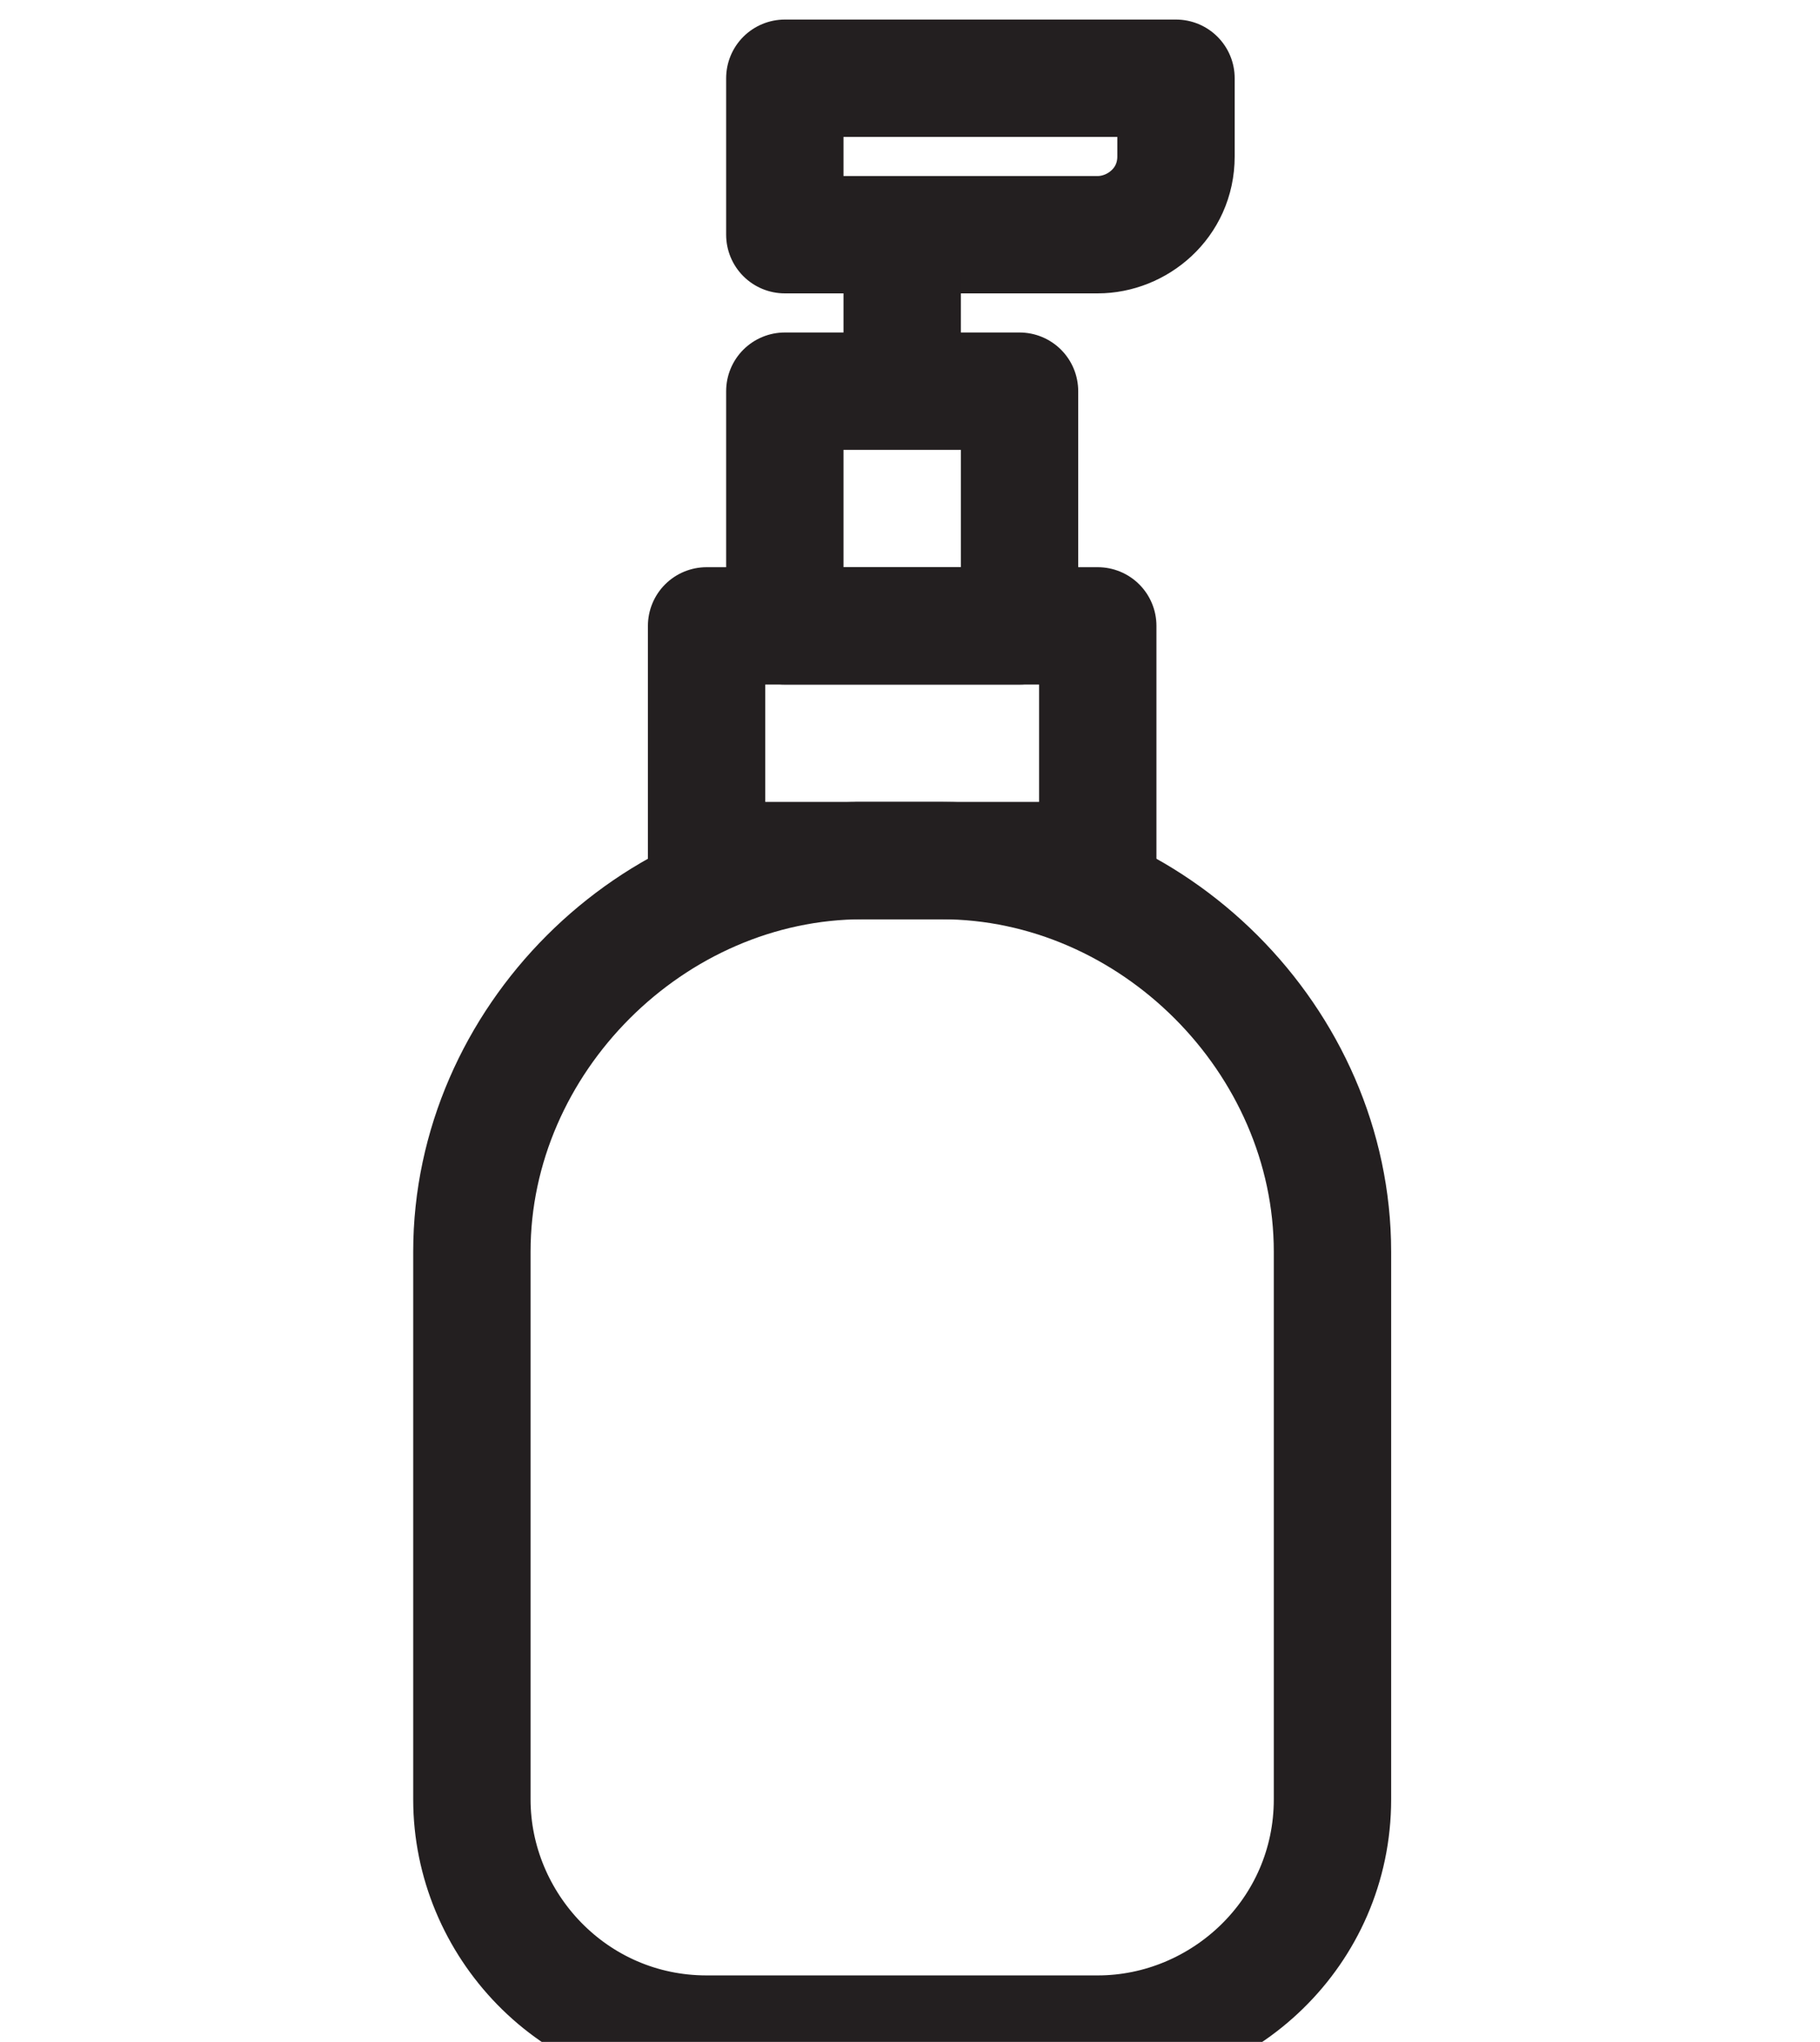
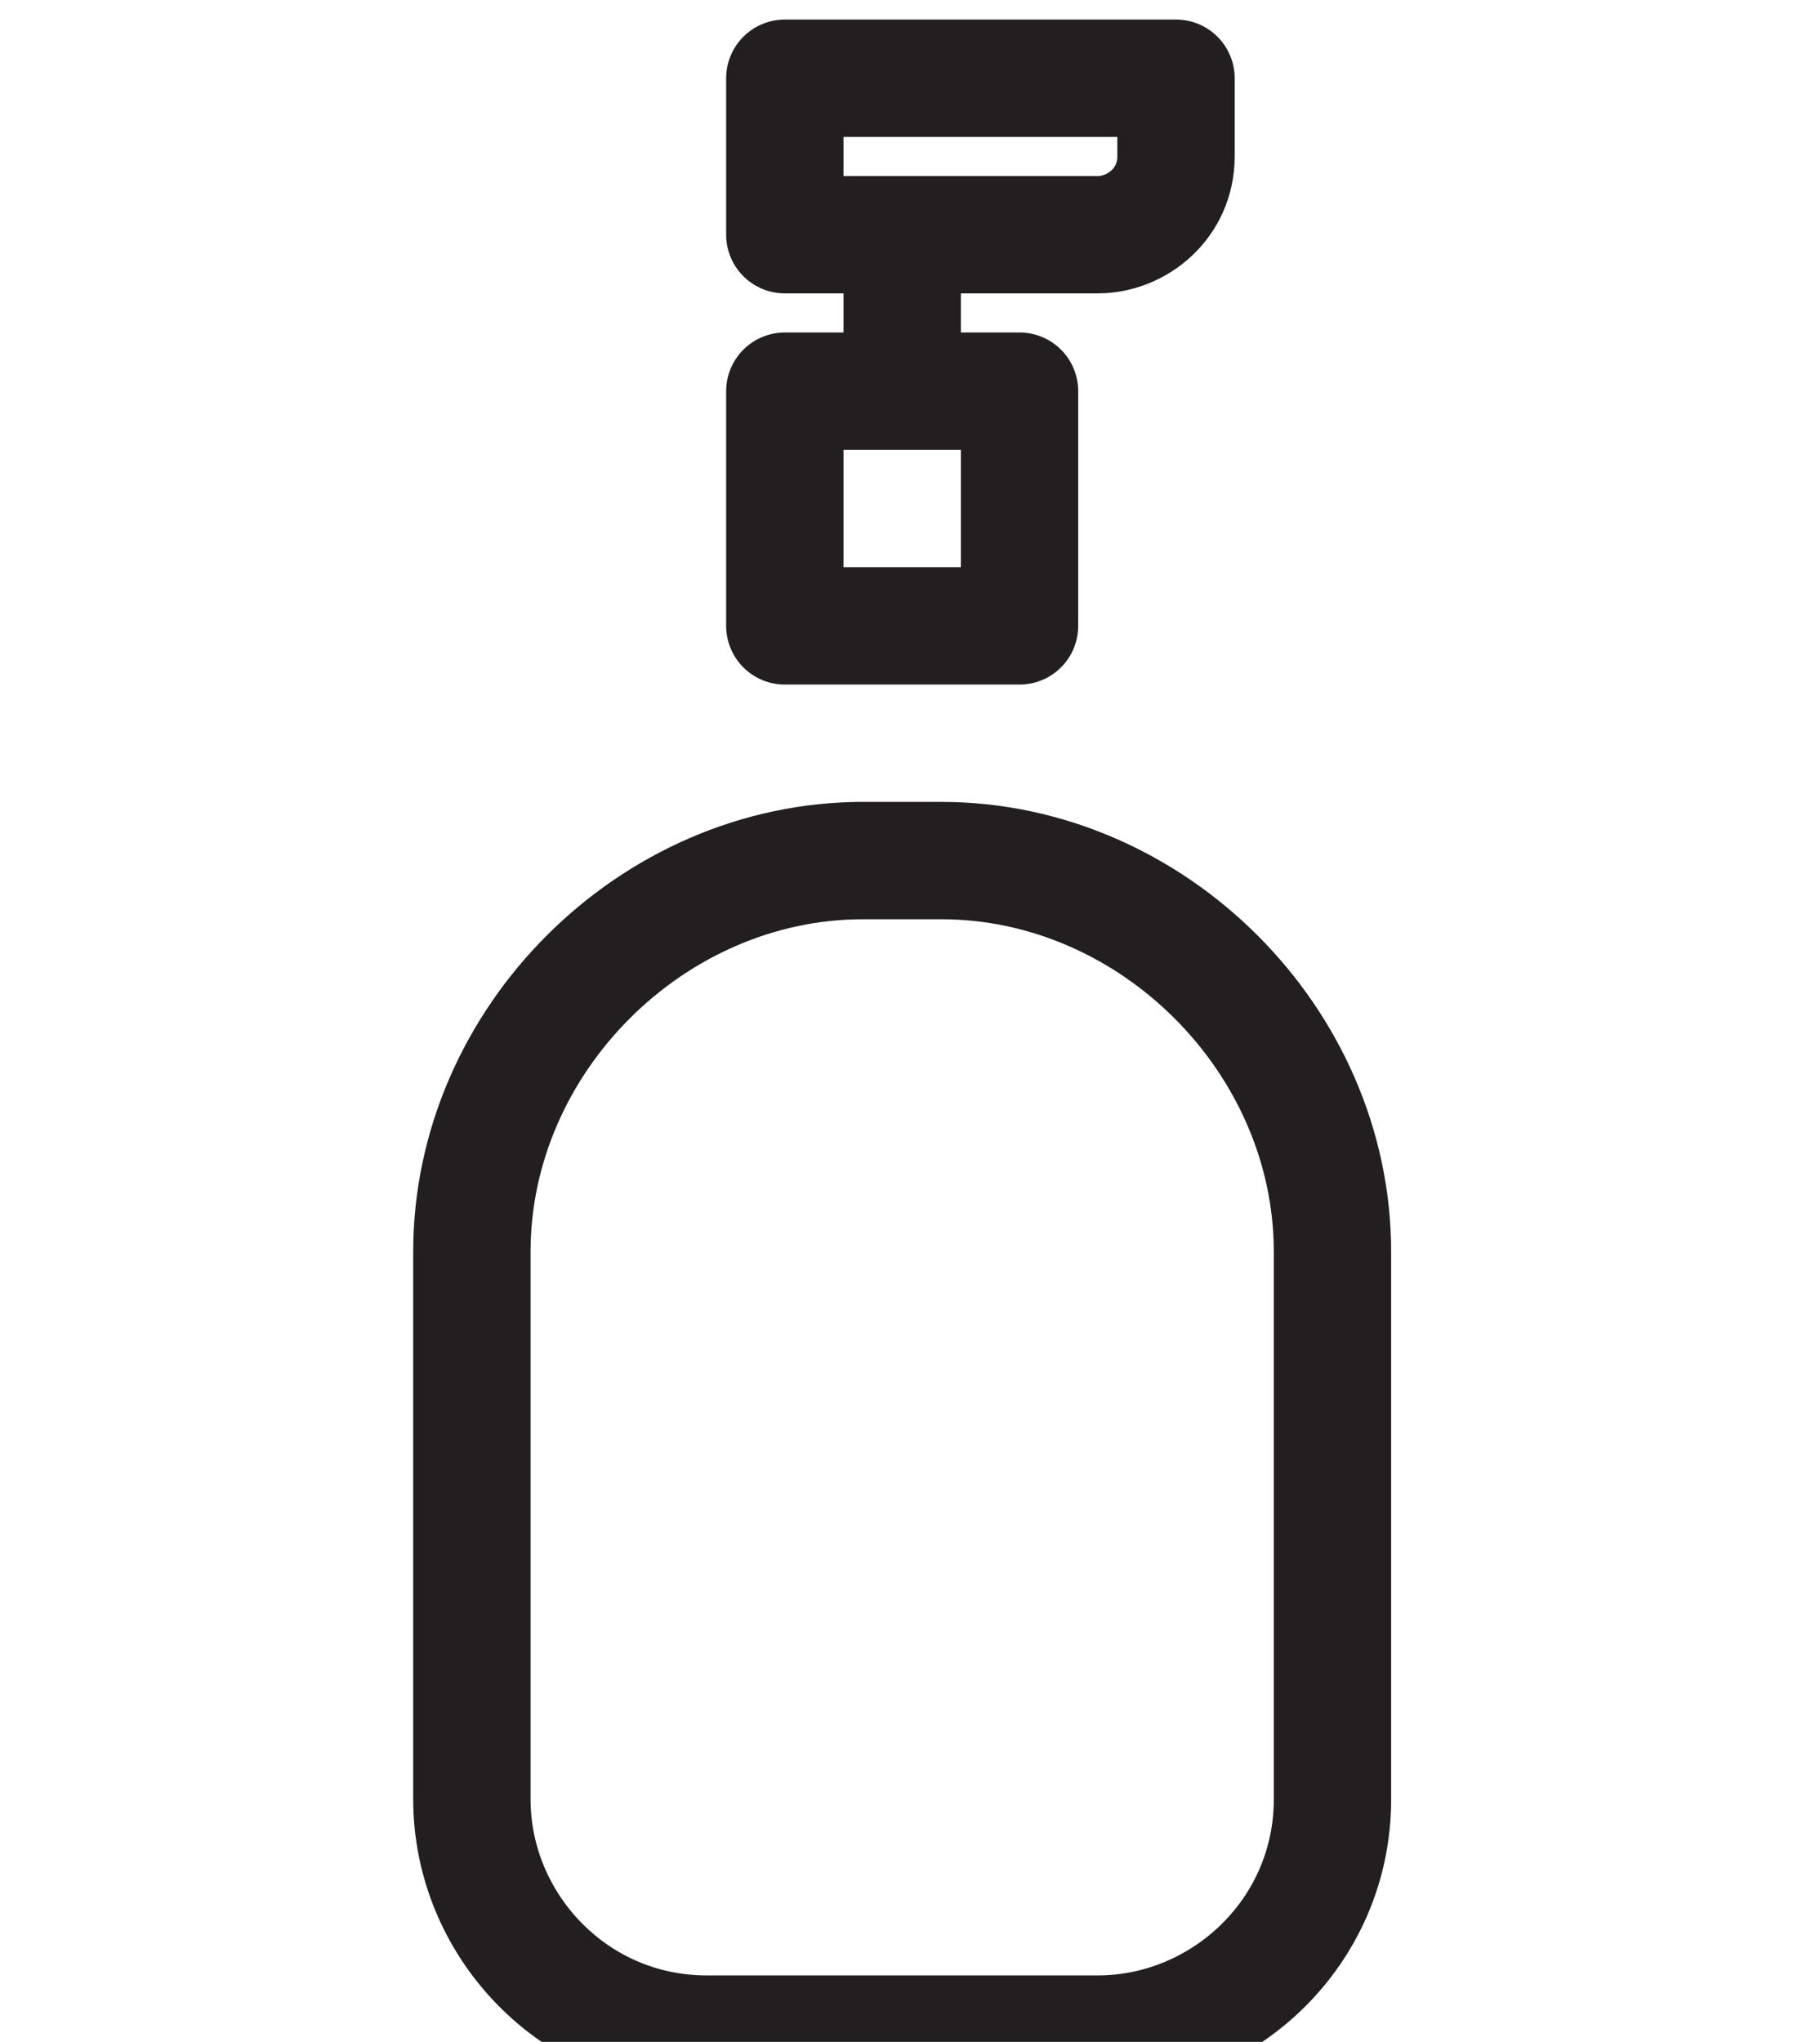
<svg xmlns="http://www.w3.org/2000/svg" id="Layer_1" width="8.2mm" height="9.2mm" version="1.1" viewBox="0 0 23.2 26.1">
  <defs>
    <style>
      .st0 {
        stroke-linecap: round;
      }

      .st0, .st1, .st2 {
        fill: none;
        stroke: #231f20;
        stroke-width: 1.5px;
      }

      .st0, .st2 {
        stroke-linejoin: round;
      }

      .st1 {
        stroke-miterlimit: 10;
      }
    </style>
  </defs>
  <path class="st1" d="M11,11h1c2.7,0,5,2.3,5,5v7c0,1.7-1.4,3-3,3h-5c-1.7,0-3-1.4-3-3v-7c0-2.7,2.3-5,5-5h-.1Z" />
-   <rect class="st0" x="9" y="8" width="5" height="3" />
  <rect class="st0" x="10" y="5" width="3" height="3" />
  <path class="st0" d="M10,1h5v1c0,.6-.5,1-1,1h-4V1h0Z" />
  <line class="st2" x1="11.5" y1="3.5" x2="11.5" y2="4.4" />
</svg>